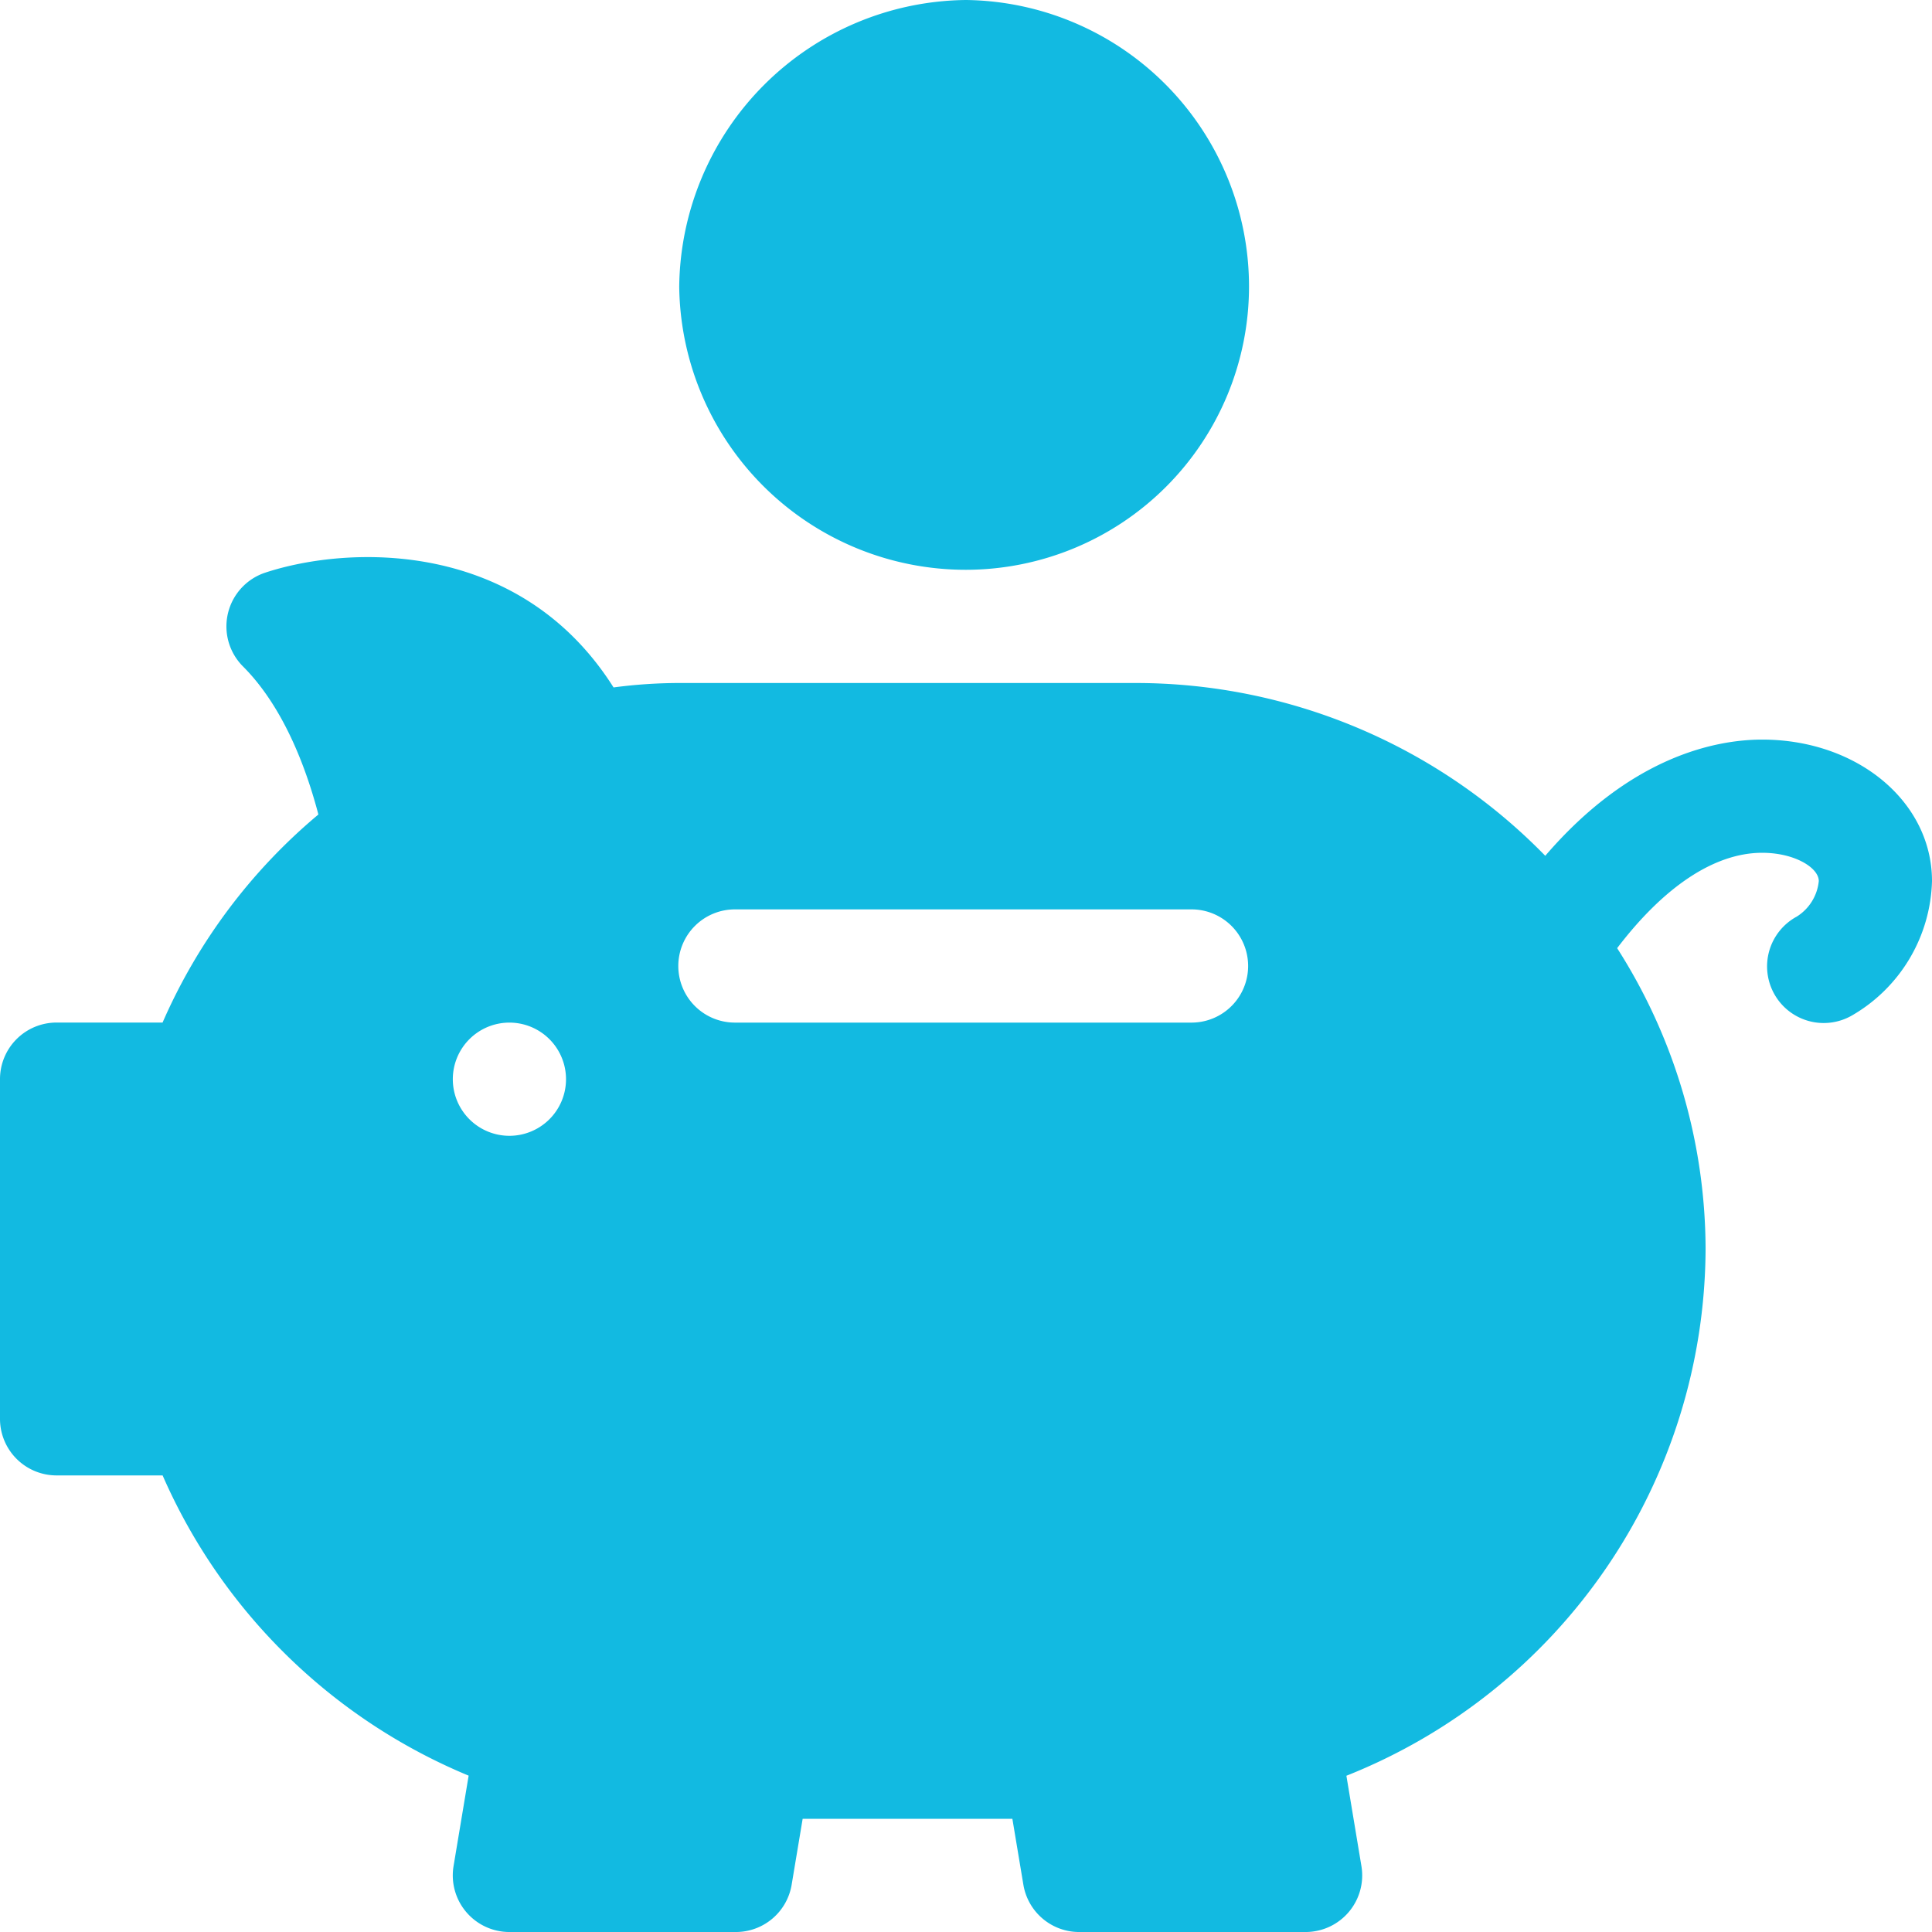
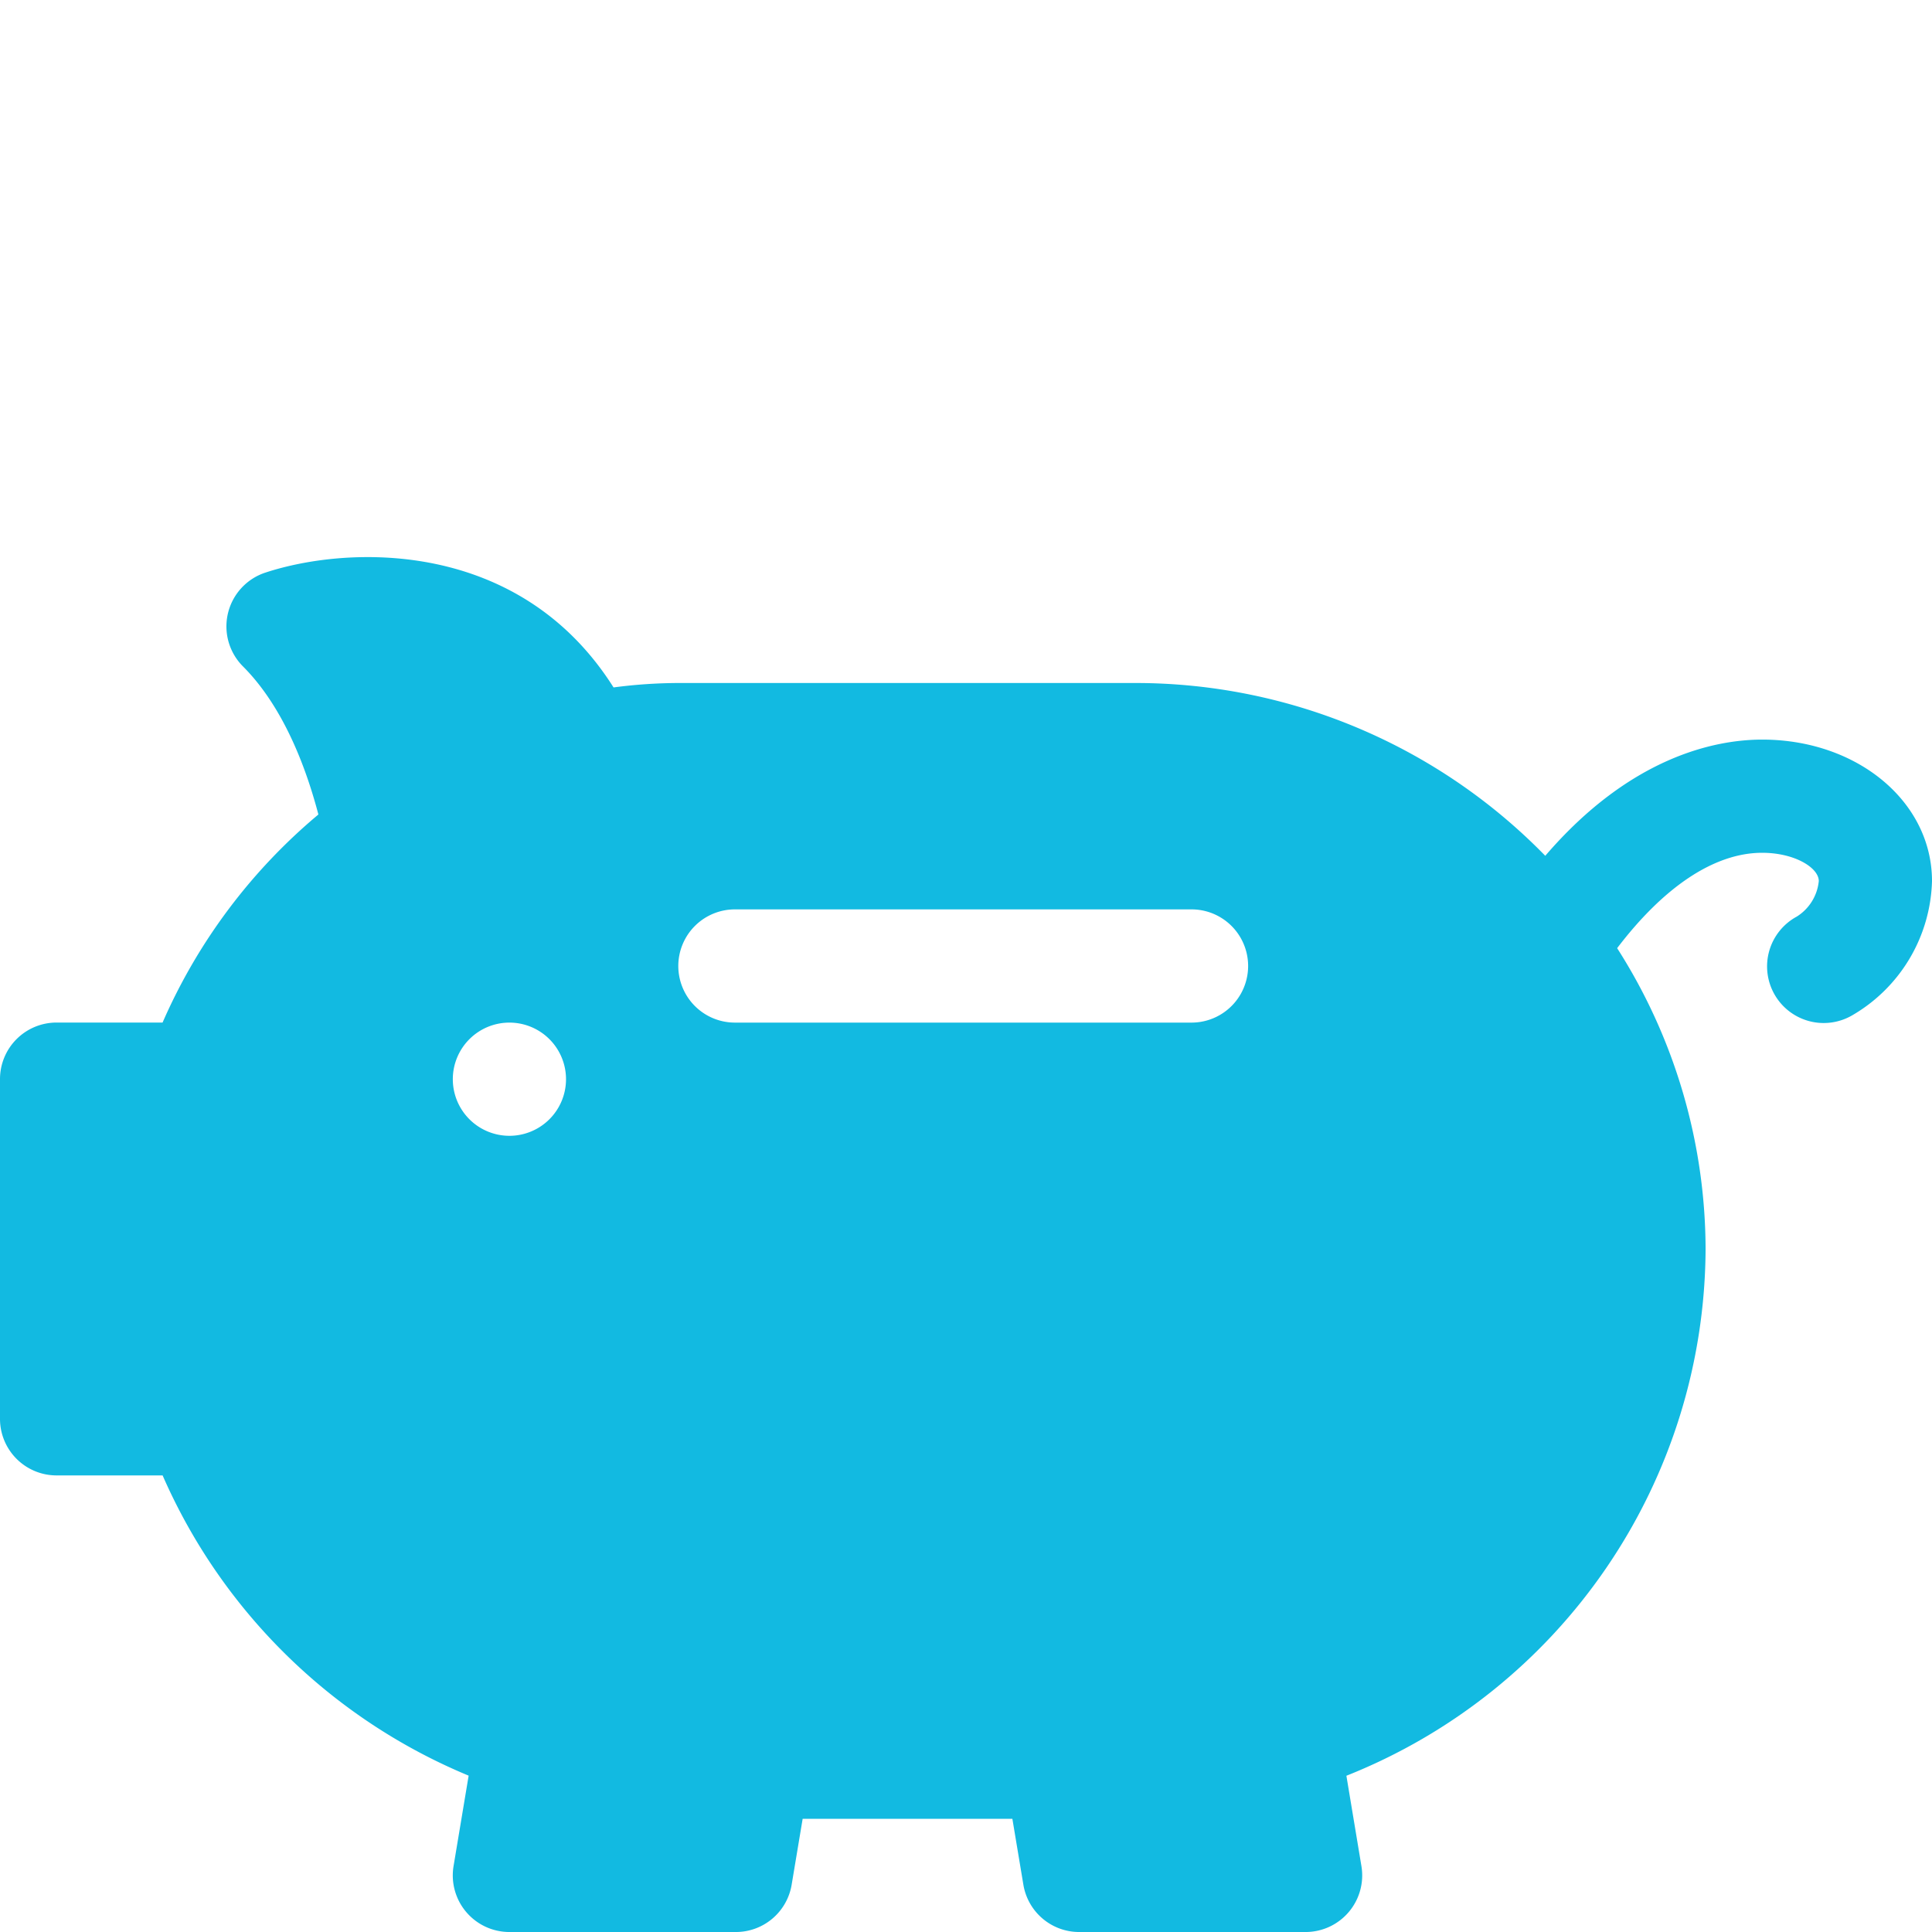
<svg xmlns="http://www.w3.org/2000/svg" data-name="3-5" width="134.394" height="134.395">
  <path data-name="パス 2763" d="M122.582 51.448c-3.275 0-9.179 1.2-15.09 8.084a39.805 39.805 0 00-28.483-12.021H47.248a35.055 35.055 0 00-4.568.308c-6.556-10.37-18.464-9.886-24.224-7.986a3.939 3.939 0 00-1.553 6.525c2.269 2.269 4.06 5.8 5.245 10.3a39.4 39.4 0 00-10.839 14.473H3.937A3.935 3.935 0 000 75.072v23.624a3.935 3.935 0 003.937 3.937h7.375A39.917 39.917 0 0032.6 123.518l-1.05 6.294a3.938 3.938 0 003.883 4.583h15.752a3.935 3.935 0 003.884-3.291l.765-4.583h14.589l.765 4.583a3.935 3.935 0 003.884 3.291h15.749a3.938 3.938 0 003.883-4.583l-1.046-6.287a39.6 39.6 0 0024.986-36.641 39.022 39.022 0 00-6.152-20.928c3.213-4.22 6.728-6.634 10.09-6.634 2.253 0 3.937 1.038 3.937 1.969a3.3 3.3 0 01-1.53 2.468 3.939 3.939 0 103.845 6.875 11.14 11.14 0 005.56-9.343c0-5.521-5.187-9.843-11.812-9.843zM35.436 79.009a3.937 3.937 0 113.937-3.937 3.937 3.937 0 01-3.937 3.937zm47.511-7.875H51.185a3.938 3.938 0 110-7.875h31.762a3.938 3.938 0 010 7.875z" fill="#12bae1" />
-   <path data-name="パス 2764" d="M47.248 19.949a19.936 19.936 0 0019.949 19.687 19.71 19.71 0 0019.687-19.687A19.936 19.936 0 0067.197 0a20.162 20.162 0 00-19.949 19.949z" fill="#12bae1" />
</svg>